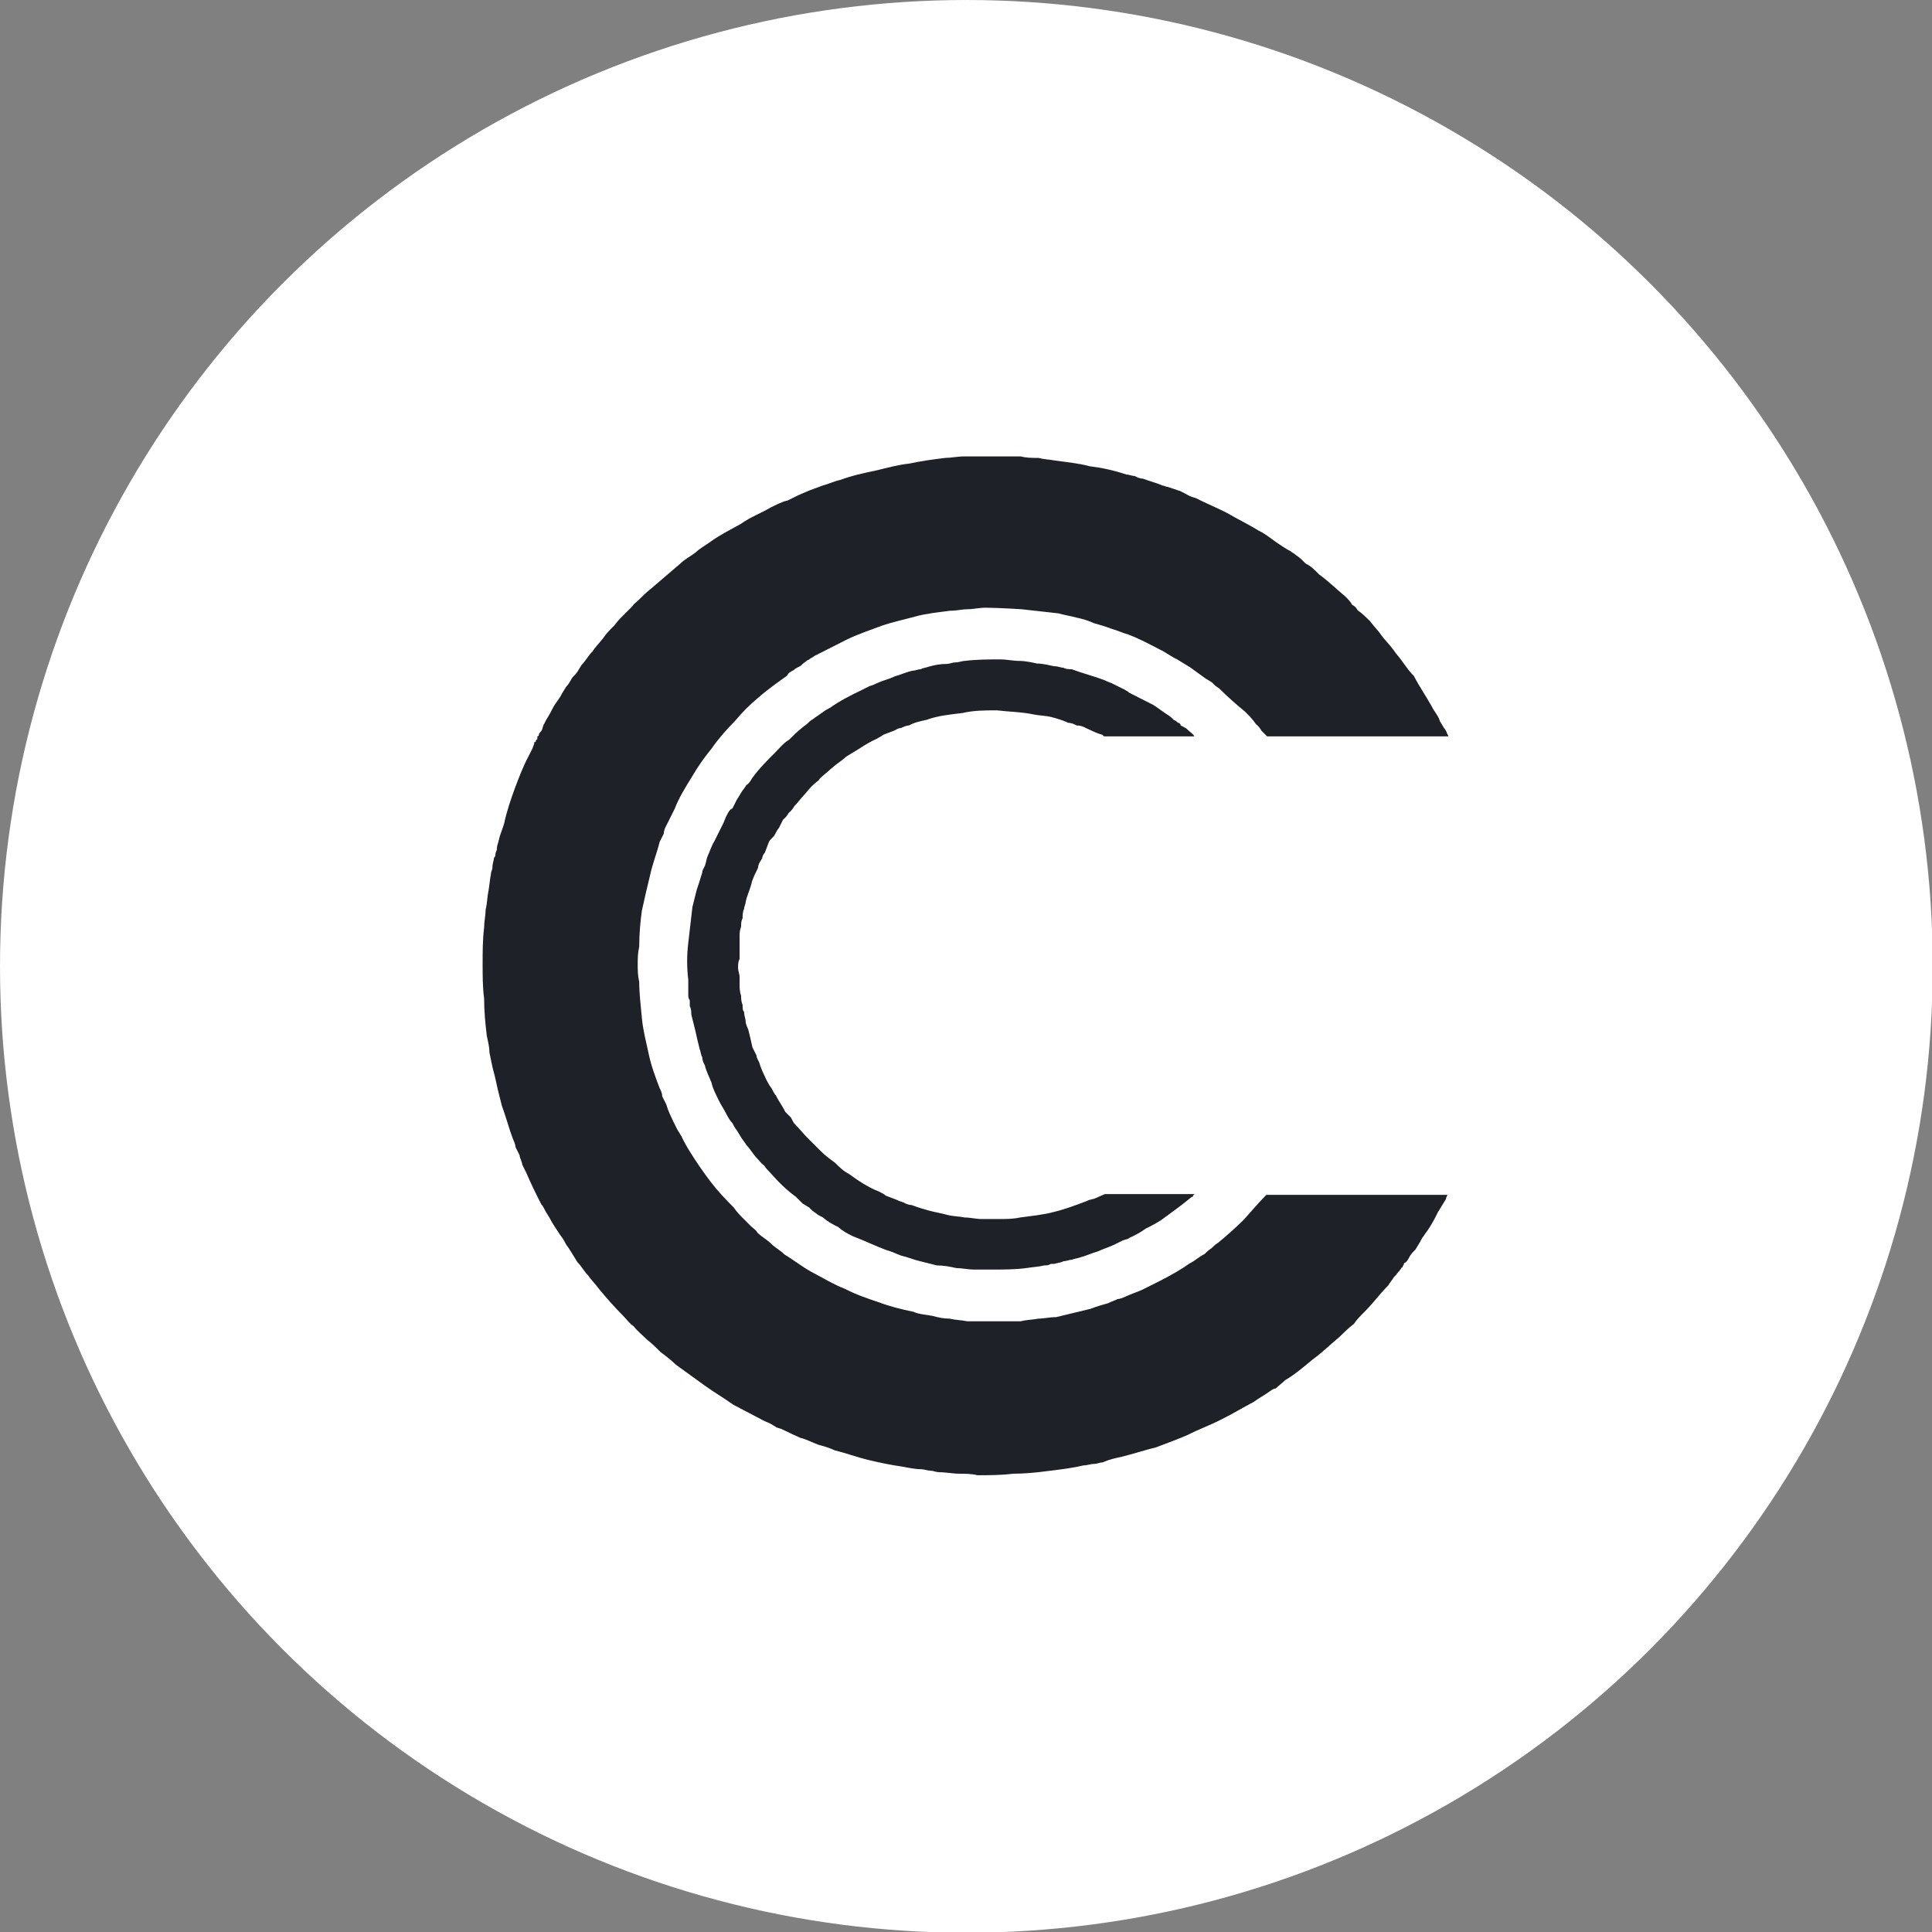
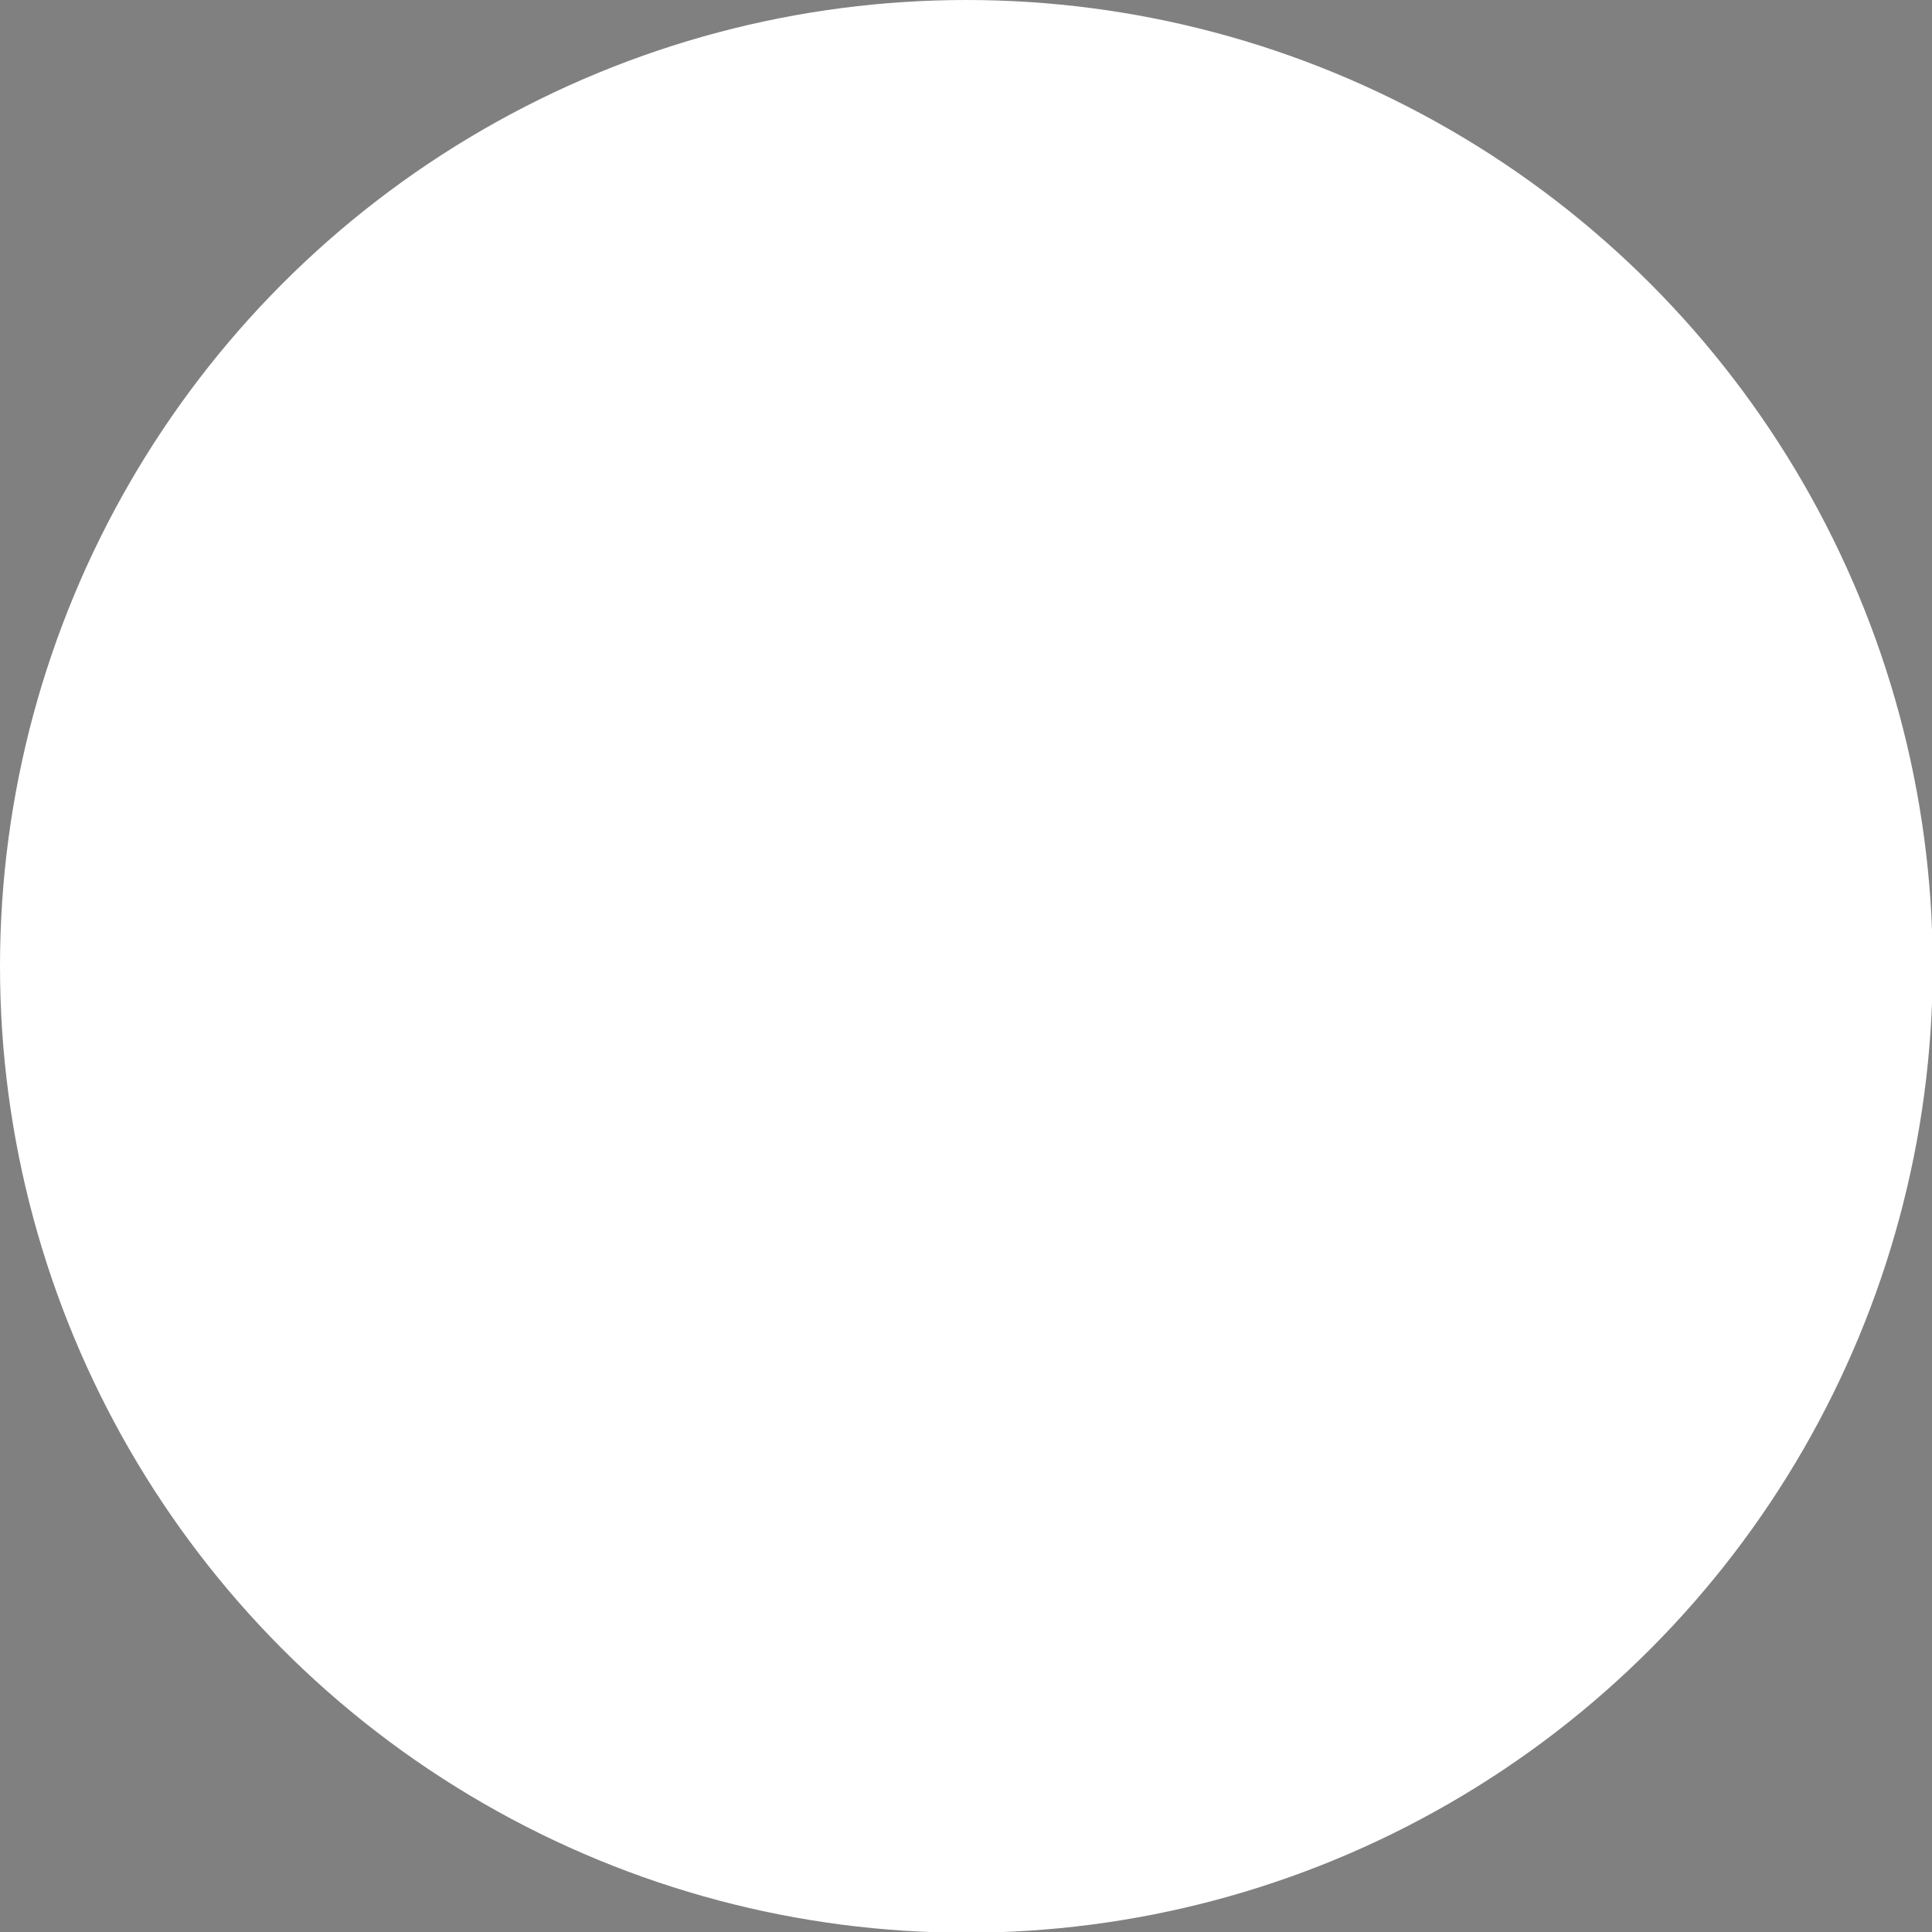
<svg xmlns="http://www.w3.org/2000/svg" version="1.1" id="Layer_1" x="0px" y="0px" viewBox="0 0 512 512" style="enable-background:new 0 0 512 512;" xml:space="preserve">
  <rect x="0" y="0" width="512" height="512" fill="#808080" stroke="none" />
  <style type="text/css">
	.st0{fill:#FFFFFF;}
	.st1{fill:#1E2127;}
</style>
  <g>
    <g transform="translate(0) scale(2.113)">
      <circle class="st0" cx="121.2" cy="121.2" r="121.2" />
    </g>
    <g transform="translate(26.5 5.65)">
-       <path class="st1" d="M169.5,247.4v1.1c-0.4,0.7-0.4,1.5-0.4,2.2c0,1.1,0.4,1.8,0.4,2.5v2.5c0,0,0,1.5,0.4,2.5c0,0.7,0,1.5,0.4,2.5    c0,0.7,0,1.5,0.4,1.8c0,1.1,0.4,1.8,0.4,2.5s0.4,1.5,0.7,2.2c0.4,1.5,0.7,2.9,1.1,4.7l1.1,2.2c0,0.7,0.4,1.1,0.7,1.8    c0.4,1.5,1.1,2.9,1.8,4.4c0.4,0.7,0.7,1.5,1.5,2.5c0.4,0.7,0.7,1.5,1.1,1.8c0.7,1.5,1.8,2.9,2.5,4.4l1.5,1.5    c0.4,0.7,0.7,1.5,1.1,1.8c1.1,1.1,2.2,2.5,3.3,3.6l3.3,3.3c1.5,1.5,2.5,2.2,4,3.3c1.1,1.1,2.2,2.2,3.6,2.9c2.5,1.8,5.1,3.6,8,4.7    c0.7,0.4,1.5,0.7,1.8,1.1c1.1,0.4,1.8,0.7,2.9,1.1c0.7,0.4,1.1,0.4,1.8,0.7c0.7,0.4,1.5,0.7,2.2,0.7c1.8,0.7,3.3,1.1,4.7,1.5    c1.5,0.4,3.3,0.7,4.7,1.1c1.5,0.4,3.3,0.4,4.7,0.7c1.5,0,2.9,0.4,4.4,0.4h5.1c1.5,0,3.3,0,5.1-0.4c2.9-0.4,6.2-0.7,9.1-1.5    c2.9-0.7,5.8-1.8,8.7-2.9c0.7-0.4,1.5-0.4,2.2-0.7s1.5-0.7,2.5-1.1h24c-0.4,0-0.7,0.4-0.7,0.7c-0.4,0-0.7,0.4-1.1,0.7    c-2.2,1.8-4.7,3.6-7.3,5.5c-1.1,0.7-2.5,1.5-4,2.2c-1.5,1.1-2.9,1.8-4.4,2.5c-0.4,0.4-1.1,0.4-1.8,0.7l-2.2,1.1    c-1.5,0.7-2.9,1.1-4.4,1.8c-1.5,0.4-2.9,1.1-4.4,1.5c-1.1,0.4-1.8,0.4-2.5,0.7c-0.7,0-1.5,0.4-2.2,0.4c-0.7,0.4-1.5,0.4-2.5,0.7    H252c-0.7,0.4-1.1,0.4-1.8,0.4c-1.5,0.4-2.9,0.4-4.7,0.7c-2.9,0.4-6.2,0.4-9.5,0.4h-2.2h-2.2c-1.5,0-3.3-0.4-4.7-0.4    c-1.8-0.4-3.3-0.7-5.1-0.7l-4.4-1.1c-1.8-0.4-3.3-1.1-5.1-1.5c-1.1-0.4-2.5-1.1-4-1.5c-2.9-1.1-5.8-2.5-8.7-3.6    c-1.5-0.7-2.9-1.5-4-2.5c-1.5-0.7-2.9-1.5-4-2.5c-0.7-0.4-1.5-0.7-1.8-1.1c-0.7-0.4-1.5-1.1-1.8-1.5c-0.7-0.4-1.1-0.7-1.8-1.1    l-1.8-1.8c-2.5-1.8-4.7-4-6.9-6.5c-0.4-0.4-1.1-1.1-1.5-1.8c-0.7-0.4-1.1-1.1-1.8-1.8c-1.1-1.1-1.8-2.5-2.9-3.6    c-0.4-0.7-1.1-1.5-1.5-2.2s-0.7-1.1-1.1-1.8c-0.4-0.4-0.7-1.1-1.1-1.8c-0.7-0.7-1.1-1.5-1.5-2.2c-0.7-1.5-1.5-2.5-2.2-4    s-1.5-2.9-1.8-4.4c-0.7-1.8-1.5-3.3-1.8-4.7c-0.4-0.7-0.7-1.5-0.7-2.2c-0.4-0.7-0.4-1.5-0.7-2.2c-0.4-1.5-0.7-2.9-1.1-4.7    l-1.1-4.4c0-0.7,0-1.5-0.4-2.2v-1.5c0,0-0.4-0.7-0.4-1.1v-2.2V254c-0.4-3.3-0.4-6.5,0-9.8s0.7-6.2,1.1-9.5l1.1-4.4    c0,0,1.1-3.3,1.5-4.7c0-0.7,0.4-1.1,0.7-1.8c0.4-1.1,0.4-1.8,0.7-2.5c0.7-1.5,1.1-2.9,1.8-4l2.2-4.4c0.4-0.7,0.7-1.8,1.1-2.5    c0.4-0.7,0.7-1.5,1.5-1.8l1.1-2.2c0,0,0.7-1.1,1.1-1.8c0.4-0.7,1.1-1.5,1.5-2.2c0.7-0.4,1.1-1.1,1.5-1.8c1.8-2.5,4-4.7,6.2-6.9    c1.1-1.1,2.2-2.5,3.6-3.3c1.1-1.1,2.2-2.2,3.6-3.3c0.4-0.4,1.1-0.7,1.8-1.5c0.4-0.4,1.1-0.7,1.5-1.1c0.7-0.4,1.5-1.1,2.2-1.5    c0.4-0.4,1.1-0.7,1.8-1.1c2.5-1.8,5.5-3.3,8.4-4.7l2.2-1.1c0.4,0,1.1-0.4,1.8-0.7c1.5-0.7,3.3-1.1,4.7-1.8    c1.5-0.4,2.9-1.1,4.7-1.5c0.7,0,1.5-0.4,2.2-0.4c0.7-0.4,1.5-0.4,2.2-0.7c1.5-0.4,2.9-0.7,4.7-0.7c0.7,0,1.5-0.4,2.2-0.4    c1.1,0,1.8-0.4,2.5-0.4c3.3-0.4,6.2-0.4,9.5-0.4c1.8,0,3.3,0.4,5.1,0.4c1.5,0,3.3,0.4,4.7,0.7c1.5,0,2.9,0.4,4.4,0.7    c1.1,0,1.8,0.4,2.5,0.4c0.7,0.4,1.5,0.4,2.2,0.4c2.9,1.1,5.8,1.8,8.7,2.9c0.7,0.4,1.8,0.7,2.5,1.1l2.2,1.1c0,0,1.5,0.7,1.8,1.1    l6.5,3.3c1.1,0.7,2.5,1.8,3.6,2.5c0.7,0.4,1.5,1.1,1.8,1.5c0.4,0,0.7,0.4,1.1,0.7c0.4,0,0.7,0.4,0.7,0.7c0.7,0.4,1.5,0.7,1.8,1.1    c0.7,0.7,1.5,1.1,1.8,1.8h-23.6c-0.4,0-0.4,0-0.7-0.4c-1.5-0.4-2.9-1.1-4.4-1.8c-0.7-0.4-1.5-0.7-2.5-0.7    c-0.7-0.4-1.5-0.7-2.2-0.7c-1.5-0.7-2.9-1.1-4.4-1.5s-3.3-0.4-4.7-0.7c-3.3-0.7-6.5-0.7-9.8-1.1c-2.9,0-6.2,0-9.1,0.7    c-3.3,0.4-6.5,0.7-9.5,1.8c-1.8,0.4-3.3,0.7-4.7,1.5c-0.7,0-1.5,0.4-2.2,0.7c-0.7,0-1.1,0.4-1.8,0.7c-1.1,0.4-1.8,0.7-2.9,1.1    c-0.4,0.4-1.1,0.7-1.8,1.1c-1.5,0.7-2.9,1.5-4.4,2.5c-1.1,0.7-2.5,1.5-3.6,2.2c-1.1,1.1-2.5,1.8-3.6,2.9c-0.7,0.4-1.1,1.1-1.8,1.5    c-0.7,0.7-1.5,1.1-1.8,1.8c-1.5,1.1-2.5,2.2-3.6,3.6c-1.1,1.1-1.8,2.2-2.9,3.3c-0.4,0.7-0.7,1.1-1.5,1.8c-0.4,0.7-0.7,1.1-1.5,1.8    l-1.1,2.2c-0.4,0.4-0.7,1.1-1.1,1.8c-0.4,0.7-1.1,1.1-1.5,1.8c-0.4,1.1-0.7,1.8-1.1,2.9c-0.4,0.4-0.7,1.1-0.7,1.5    c-0.4,0.7-1.1,1.5-1.1,2.5c-0.7,1.5-1.5,2.9-1.8,4.4c-0.4,1.5-1.1,2.9-1.5,4.7c0,0.7-0.4,1.1-0.4,1.8c-0.4,0.7-0.4,1.8-0.4,2.5    c-0.4,0.7-0.4,1.5-0.4,2.2c-0.4,1.1-0.4,1.8-0.4,2.5C169.5,244.2,169.5,246,169.5,247.4L169.5,247.4z M309.1,311h48    c0,0-0.4,0.7-0.4,1.1c-0.7,1.1-1.5,2.5-2.2,3.6c-0.7,1.5-1.5,2.9-2.2,4c-0.4,0.7-1.1,1.5-1.5,2.2c-0.4,0.4-0.7,1.1-1.1,1.8    c-0.4,0.7-0.7,1.1-1.1,1.8c-0.7,0.7-1.1,1.1-1.5,1.8s-0.7,1.5-1.5,1.8c0,0.4-0.4,0.7-0.4,1.1c-0.4,0-0.4,0.4-0.4,0.4l-0.4,0.4    c0,0.4-0.4,0.4-0.4,0.4c0,0.4-0.4,0.4-0.4,0.7l-0.7,0.7c-0.4,0.7-1.1,1.5-1.5,2.2c-2.2,2.2-4,4.7-6.2,6.9    c-1.1,1.1-2.2,2.2-2.9,3.3c-1.5,1.1-2.5,2.2-4,3.6c-2.2,1.8-4.4,4-6.9,5.8c-2.2,1.8-4.7,4-7.3,5.5c-0.7,0.7-1.8,1.5-2.5,2.2    c-0.4,0-1.1,0.4-1.5,0.7c-1.5,1.1-2.9,1.8-4.4,2.9c-2.9,1.5-5.8,3.3-8.7,4.7c-2.9,1.5-5.8,2.5-8.7,4c-2.5,1.1-5.5,2.2-8.4,3.3    c-2.9,0.7-6.2,1.8-9.1,2.5c-1.8,0.4-3.3,0.7-5.1,1.5c-0.7,0-1.5,0.4-2.2,0.4c-1.1,0-1.8,0.4-2.9,0.4c-2.9,0.7-6.2,1.1-9.5,1.5    c-2.9,0.4-6.2,0.7-9.1,0.7c-3.3,0.4-6.2,0.4-9.5,0.4c-1.5-0.4-3.3-0.4-4.7-0.4c-1.8,0-3.6-0.4-5.5-0.4c-0.7,0-1.5-0.4-2.2-0.4    s-1.8-0.4-2.5-0.4c-1.8,0-3.3-0.4-5.1-0.7c-2.9-0.4-6.2-1.1-9.1-1.8s-5.8-1.8-8.7-2.5c-1.5-0.7-2.9-1.1-4.4-1.5    c-1.8-0.7-3.3-1.5-4.7-1.8c-1.5-0.7-3.3-1.5-4.7-2.2c-0.7-0.4-1.5-0.4-1.8-0.7c-1.1-0.7-1.8-1.1-2.9-1.5c-2.9-1.5-5.5-2.9-8.4-4.4    c-2.5-1.8-5.1-3.3-7.6-5.1l-7.6-5.5c-1.1-1.1-2.5-2.2-4-3.3c-1.1-1.1-2.2-2.2-3.6-3.3c-1.1-1.1-2.5-2.2-3.6-3.6    c-1.1-0.7-1.8-1.8-2.9-2.9c-2.2-2.2-4.4-4.7-6.2-6.9c-1.1-1.5-2.2-2.5-2.9-3.6c-1.1-1.1-1.8-2.5-2.9-3.6c-0.7-1.1-1.5-2.5-2.5-4    c-0.4-0.4-0.7-1.1-1.1-1.8c-0.4-0.7-1.1-1.5-1.5-2.2c-0.7-1.1-1.5-2.2-2.2-3.6c-0.4-0.7-0.7-1.1-1.1-1.8c-0.4-0.7-0.7-1.5-1.1-1.8    c-1.5-2.9-2.9-5.8-4-8.4l-1.1-2.2c0-0.7-0.7-1.8-0.7-2.5l-1.1-2.2c0-0.7-0.4-1.5-0.7-2.2c-1.1-2.9-1.8-5.8-2.9-8.7l-1.1-4.4    c-0.4-1.8-0.7-3.3-1.1-4.7s-0.7-3.3-1.1-5.1c0-1.5-0.4-2.9-0.7-4.4c-0.4-3.3-0.7-6.5-0.7-9.8c-0.4-2.9-0.4-6.2-0.4-9.1    c0-3.3,0-6.5,0.4-9.8c0-1.5,0.4-3.3,0.4-4.7c0.4-1.5,0.4-3.3,0.7-4.7s0.4-3.3,0.7-4.7c0-0.7,0.4-1.1,0.4-1.8    c0-1.1,0.4-1.8,0.4-2.5c0.4-0.4,0.4-0.7,0.4-1.1s0.4-0.7,0.4-1.5s0.4-1.5,0.4-1.8c0.4-1.8,1.1-3.3,1.5-4.7    c0.7-3.3,1.8-6.5,2.9-9.5c1.1-2.9,2.2-5.8,3.6-8.4l1.1-2.2c0-0.4,0.4-0.7,0.4-1.5c0.4,0,0.4,0,0.4-0.4l0.4-0.4v-0.7    c0,0,0.4,0,0.4-0.4s0.4-0.7,0.7-1.1c0.4-0.7,0.4-1.5,0.7-1.8c0.7-1.5,1.5-2.5,2.2-4s1.8-2.5,2.5-4c0.4-0.7,0.7-1.1,1.1-1.8    c0.7-0.7,1.1-1.5,1.5-2.2s1.1-1.1,1.5-1.8s0.7-1.1,1.1-1.8c1.1-1.1,1.8-2.5,2.9-3.6c0.7-1.1,1.8-2.2,2.9-3.6    c0.7-1.1,1.8-2.2,2.9-3.3c1.1-1.5,2.2-2.5,3.3-3.6l1.5-1.5c0.4-0.7,1.1-1.1,1.5-1.5c1.1-1.1,2.2-2.2,3.6-3.3l7.6-6.5    c1.1-1.1,2.5-1.8,4-2.9c1.1-1.1,2.5-1.8,4-2.9c2.5-1.8,5.5-3.3,8-4.7c2.5-1.8,5.5-2.9,8-4.4c1.5-0.7,2.9-1.5,4.4-1.8    c1.5-0.7,2.9-1.5,4.7-2.2c1.5-0.7,2.9-1.1,4.7-1.8c1.5-0.4,2.9-1.1,4.7-1.5c2.9-1.1,6.2-1.8,9.5-2.5c2.9-0.7,5.8-1.5,8.7-1.8    c3.3-0.7,6.2-1.1,9.5-1.5c1.5,0,3.3-0.4,5.1-0.4h4.7h5.1h5.1c1.5,0.4,2.9,0.4,4.7,0.4c1.5,0.4,2.9,0.4,4.4,0.7    c2.9,0.4,6.2,0.7,9.1,1.5c3.3,0.4,6.5,1.1,9.8,2.2c0.7,0,1.5,0.4,2.2,0.4c0.7,0.4,1.5,0.7,2.2,0.7c1.8,0.7,3.6,1.1,5.1,1.8    c0.4,0,1.1,0.4,1.5,0.4l3.3,1.1c1.5,0.7,2.5,1.5,4,1.8c2.9,1.5,5.5,2.5,8.4,4c2.5,1.5,5.5,2.9,8.4,4.7c1.5,0.7,2.9,1.8,4.4,2.9    c1.1,0.7,2.5,1.8,4,2.5c0.4,0.4,1.1,0.7,1.5,1.1c1.1,0.7,1.8,1.5,2.5,2.2c1.5,0.7,2.5,1.8,3.6,2.9c2.5,1.8,4.7,4,6.9,5.8    c0.7,0.7,1.5,1.5,1.8,2.2c0.7,0.4,1.1,0.7,1.5,1.5c1.1,0.7,2.2,1.8,3.3,2.9c1.1,1.5,2.2,2.5,2.9,3.6c1.1,1.5,2.2,2.5,3.3,4    c0.7,1.1,1.8,2.2,2.5,3.3c1.1,1.5,1.8,2.5,2.9,3.6c1.5,2.9,3.3,5.5,4.7,8c0.7,1.5,1.8,2.5,2.2,4c0.4,0.7,0.7,1.1,1.1,1.8    c0.4,0.4,0.4,0.7,0.7,1.1c0,0.4,0.4,0.7,0.4,1.1h-48l-1.5-1.5c-0.4-0.7-0.7-1.1-1.5-1.8c-0.7-1.1-1.8-2.2-2.9-3.3    c-2.2-1.8-4.7-4-6.9-6.2c-0.7-0.4-1.1-0.7-1.8-1.5c-0.7-0.4-1.1-0.7-1.8-1.1c-1.5-1.1-2.5-1.8-4-2.9c-0.7-0.4-1.1-0.7-1.8-1.1    c-0.7-0.4-1.1-0.7-1.8-1.1c-1.5-0.7-2.9-1.8-4.4-2.5c-2.9-1.5-5.5-2.9-8.4-4c-1.5-0.4-2.9-1.1-4.4-1.5c-1.8-0.7-3.3-1.1-4.7-1.5    c-1.5-0.7-2.9-1.1-4.7-1.5c-1.5-0.4-3.3-0.7-4.7-1.1l-9.8-1.1c0,0-6.5-0.4-9.5-0.4c-1.8,0-3.3,0.4-4.7,0.4c-1.5,0-2.9,0.4-4.7,0.4    c-2.9,0.4-6.2,0.7-9.1,1.5s-6.2,1.5-9.1,2.5c-2.9,1.1-6.2,2.2-9.1,3.6l-8.7,4.4c-0.4,0.4-0.7,0.4-1.1,0.7c0,0-0.4,0.4-0.7,0.4    c-0.4,0.4-1.1,0.7-1.8,1.5c-0.7,0.4-1.5,0.7-1.8,1.1c-0.7,0.4-1.5,0.7-1.8,1.5c-2.5,1.8-5.1,3.6-7.6,5.8c-2.2,1.8-4.4,4-6.2,6.2    c-2.2,2.2-4.4,4.7-6.2,7.3c-1.8,2.2-3.6,4.7-5.1,7.3c-1.8,2.9-3.6,5.8-4.7,8.7l-2.2,4.4c-0.4,0.7-0.7,1.5-0.7,2.2l-1.1,2.2    c-0.7,2.9-1.8,5.5-2.5,8.7c-0.7,2.9-1.5,6.2-2.2,9.5c-0.4,2.9-0.7,6.2-0.7,9.5c-0.4,1.8-0.4,3.3-0.4,4.7c0,1.5,0,2.9,0.4,4.7    c0,2.9,0.4,6.2,0.7,9.5s1.1,6.2,1.8,9.5s1.8,6.2,2.9,9.1c0.4,0.7,0.7,1.5,0.7,2.2l1.1,2.2c0.4,1.5,1.1,2.9,1.8,4.4l1.1,2.2    c0,0,0.7,1.1,1.1,1.8c0.7,1.5,1.5,2.9,2.2,4c1.8,2.9,3.6,5.5,5.5,8s4,4.7,6.2,6.9c0.7,1.1,1.8,2.2,2.9,3.3l1.5,1.5    c0.7,0.7,1.5,1.1,1.8,1.8c1.1,1.1,2.5,1.8,3.6,2.9s2.5,1.8,3.6,2.9c2.5,1.5,4.7,3.3,7.3,4.7c2.9,1.5,5.8,3.3,8.7,4.4    c2.9,1.5,5.8,2.5,9.1,3.6c2.9,1.1,5.8,1.8,9.1,2.5c1.5,0.7,3.3,0.7,5.1,1.1c1.5,0.4,2.9,0.7,4.4,0.7c1.8,0.4,3.3,0.4,4.7,0.7h2.2    h2.2h9.8c1.5-0.4,3.3-0.4,4.7-0.7c1.5,0,2.9-0.4,4.7-0.4c2.9-0.7,6.2-1.5,9.1-2.2c1.8-0.7,3.3-1.1,4.7-1.5    c0.7-0.4,1.8-0.7,2.5-1.1c0.7,0,1.5-0.4,2.2-0.7c1.5-0.7,2.9-1.1,4.4-1.8l4.4-2.2c2.9-1.5,5.5-2.9,8-4.7c1.5-0.7,2.5-1.8,4-2.5    c0.4-0.4,1.1-1.1,1.8-1.5c0.4-0.4,1.1-1.1,1.8-1.5c2.2-1.8,4.7-4,6.9-6.2C305.1,315.4,306.9,313.2,309.1,311L309.1,311z" />
-     </g>
+       </g>
  </g>
</svg>